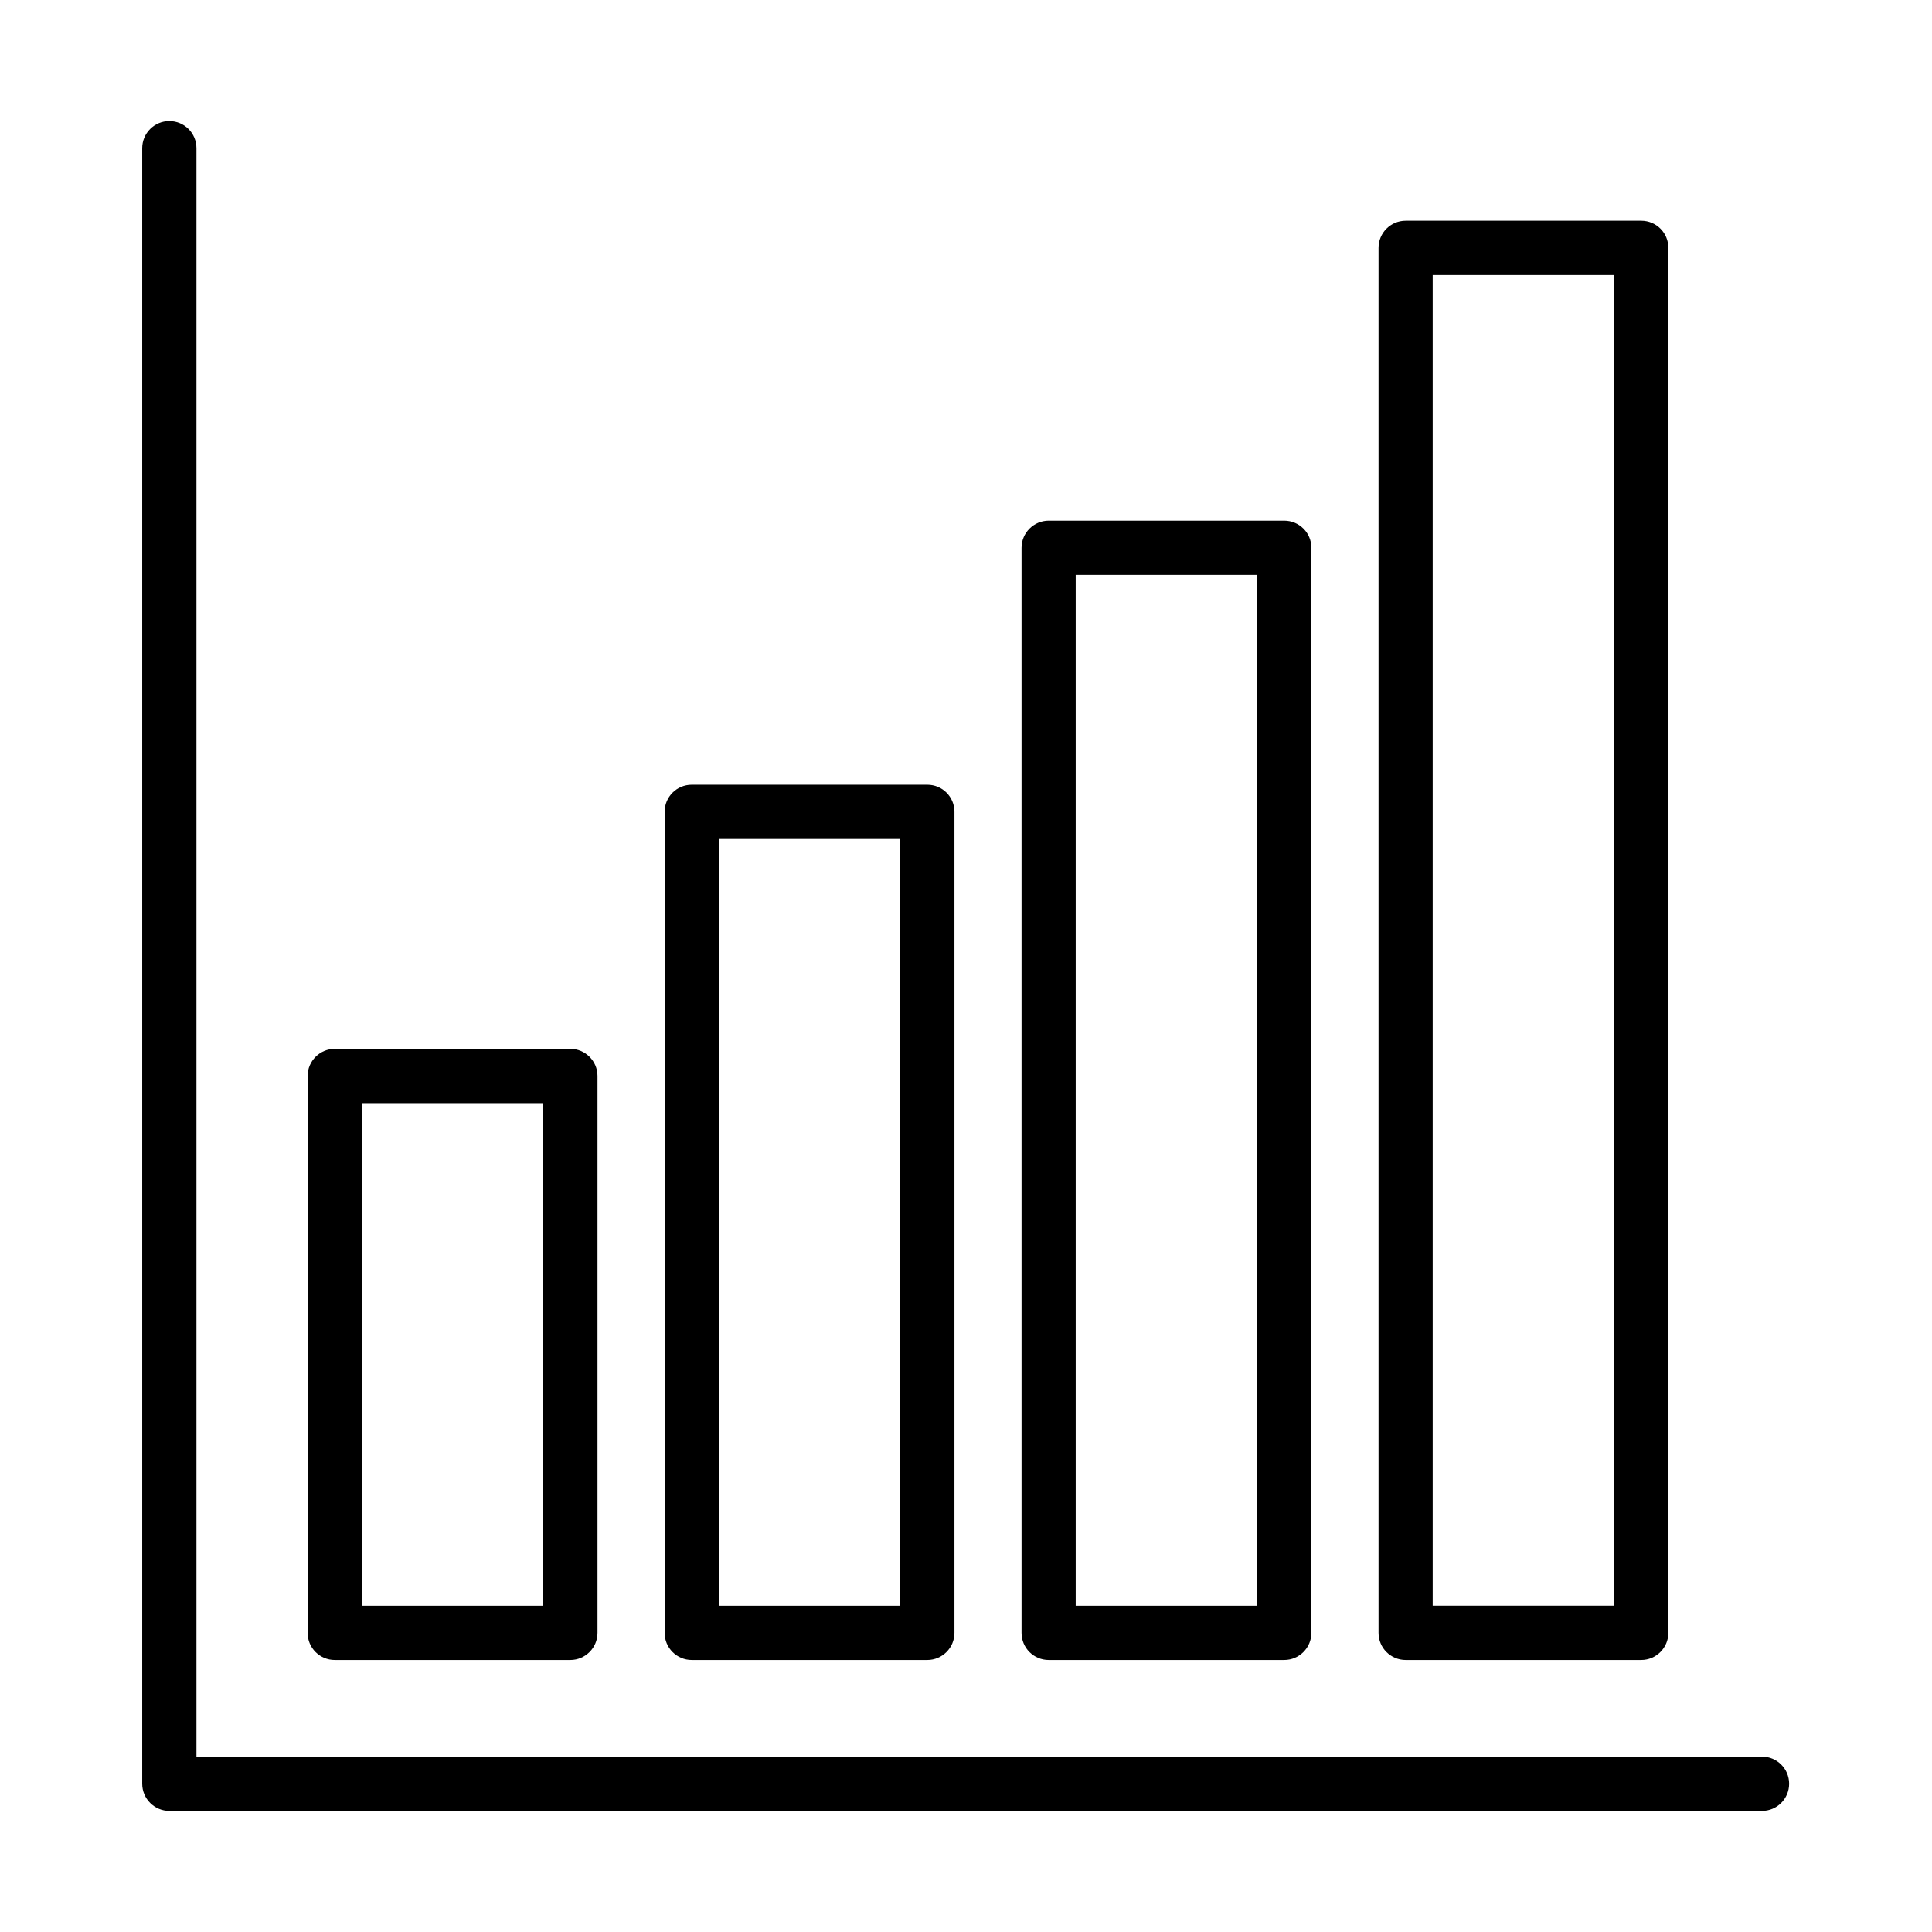
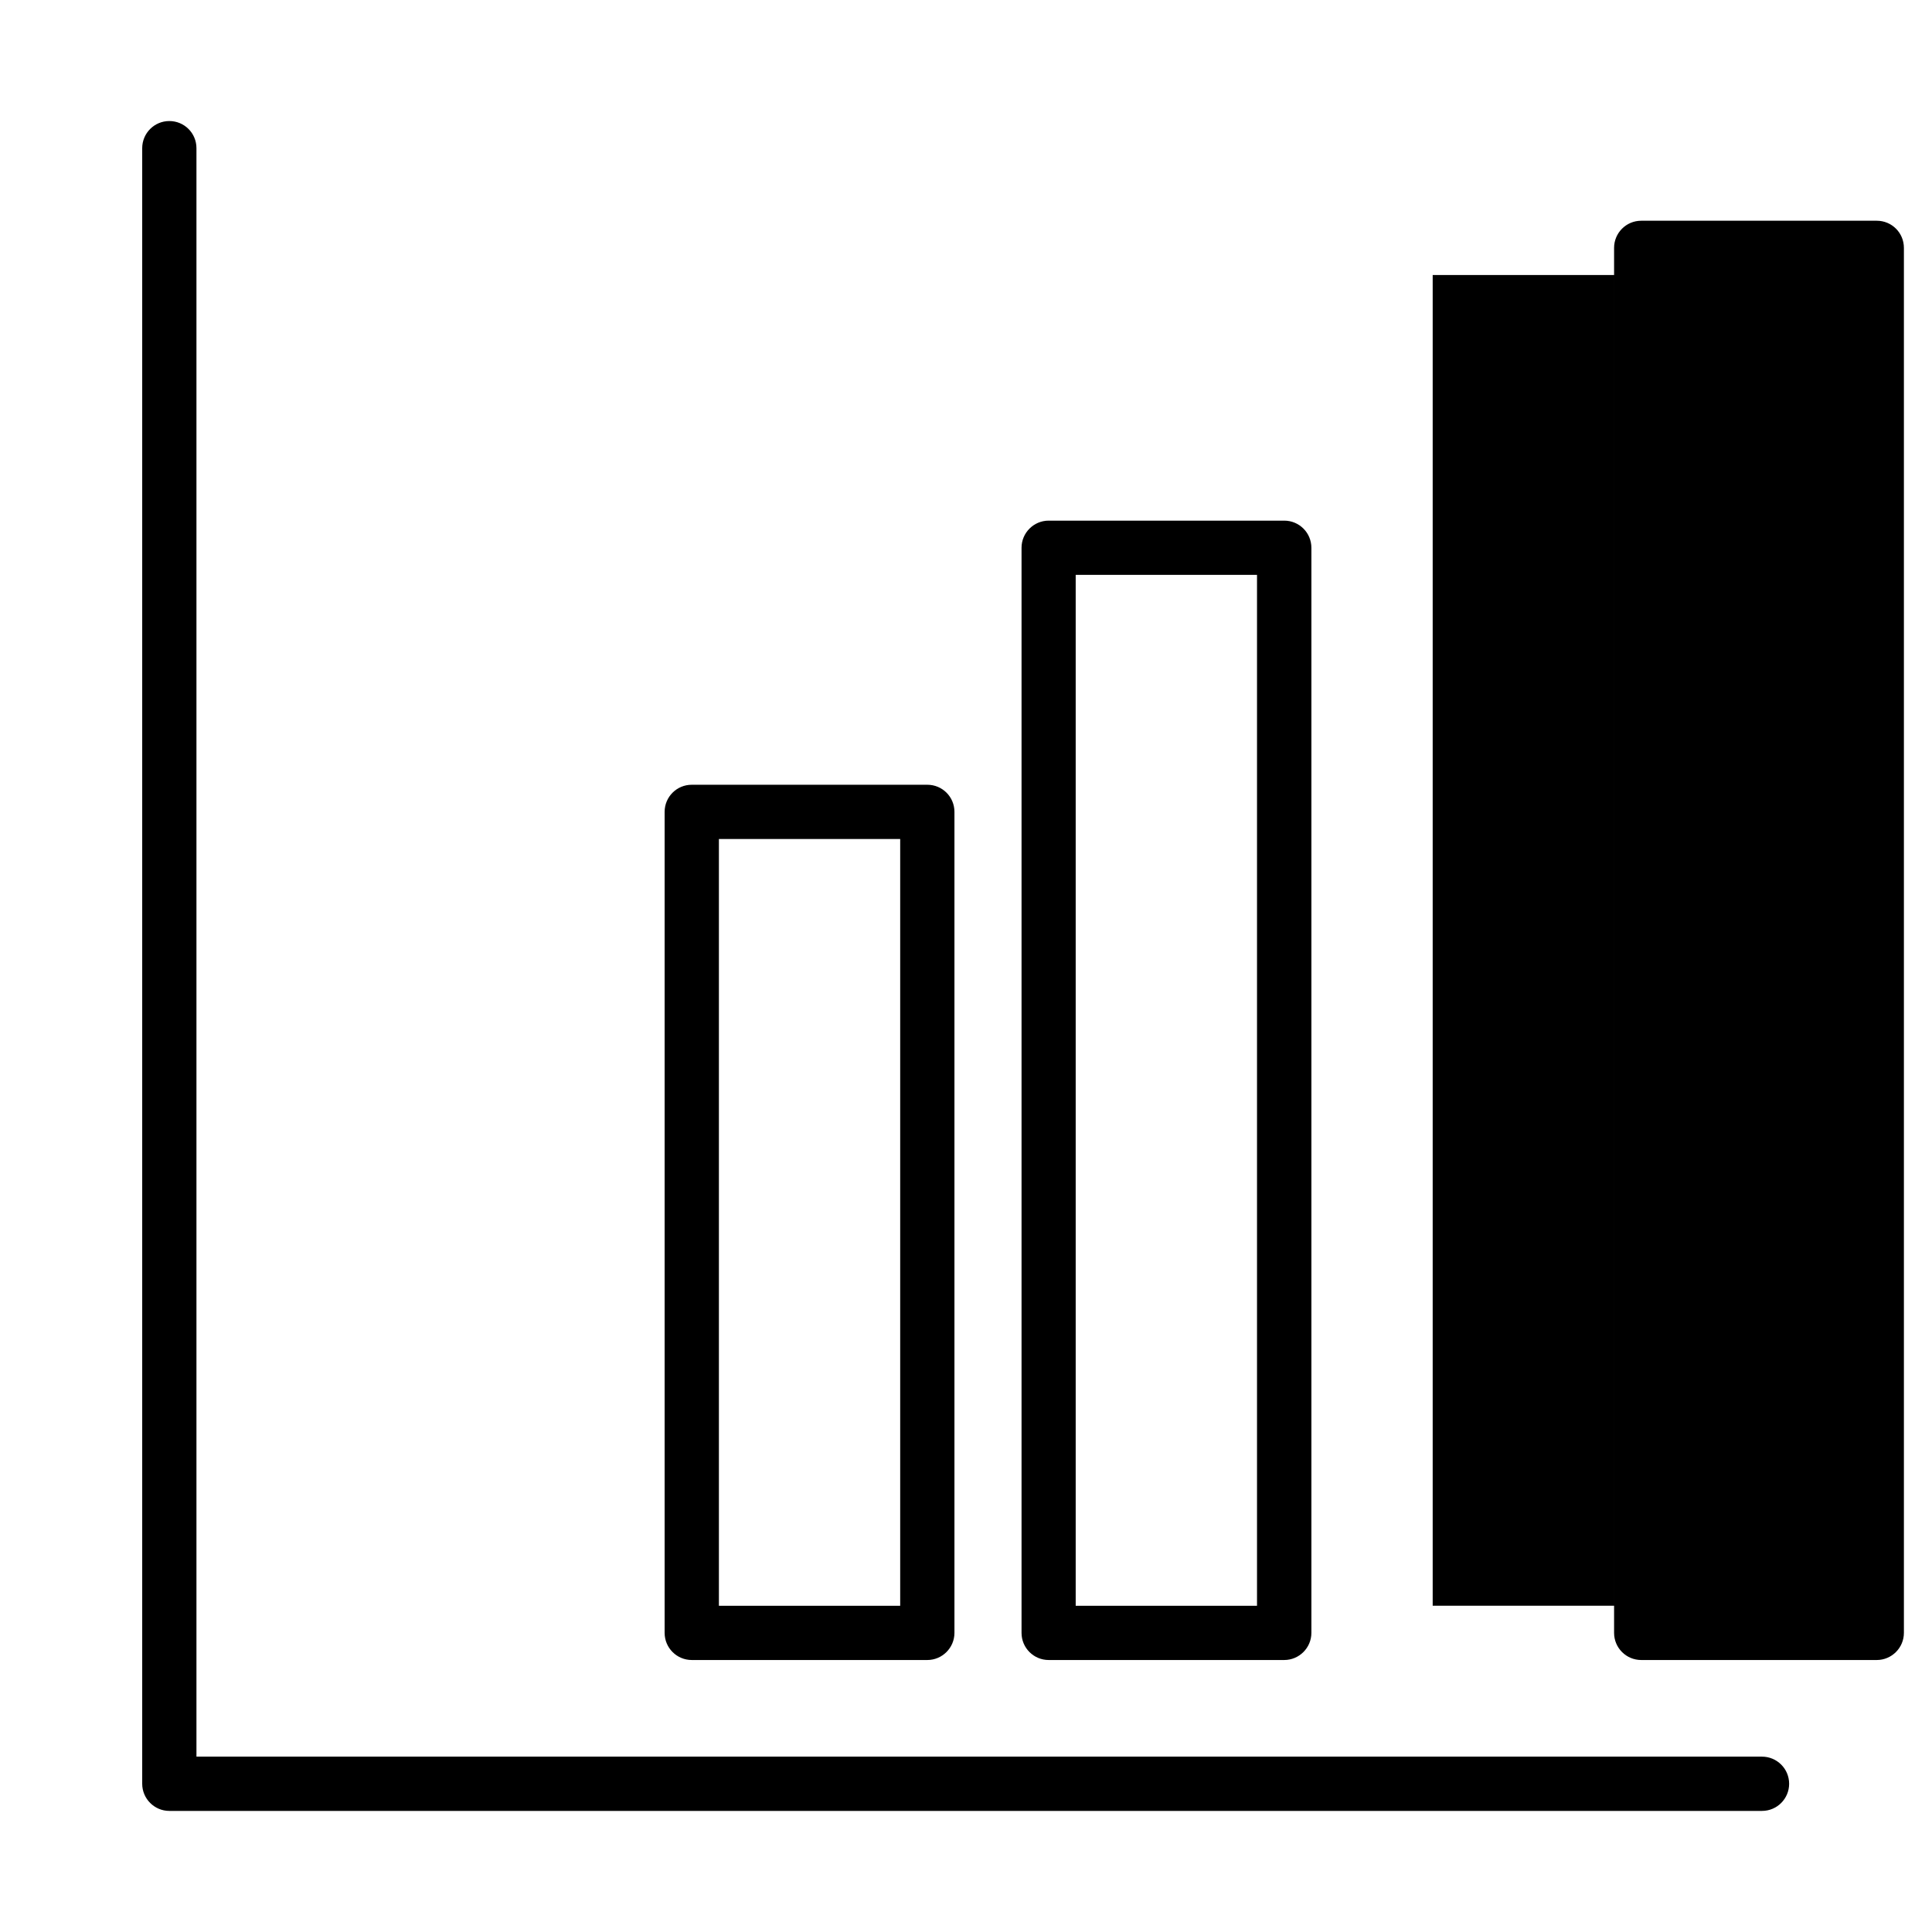
<svg xmlns="http://www.w3.org/2000/svg" fill="#000000" width="800px" height="800px" version="1.1" viewBox="144 144 512 512">
  <g>
    <path d="m610.95 623.91h-422.08c-3.953 0-7.184-3.234-7.184-7.191v-433.45c0-3.957 3.199-7.191 7.184-7.191s7.191 3.207 7.191 7.191v426.26h414.89c3.953 0 7.188 3.203 7.188 7.188 0 3.957-3.203 7.191-7.188 7.191z" />
-     <path d="m295.15 583.92h-62.434c-3.953 0-7.191-3.203-7.191-7.188v-147.59c0-3.953 3.238-7.188 7.191-7.188h62.434c3.957 0 7.191 3.234 7.191 7.188v147.59c0 3.953-3.234 7.188-7.191 7.188zm-55.27-14.379h48.051v-133.2h-48.051z" />
    <path d="m389.75 583.92h-62.426c-3.957 0-7.191-3.203-7.191-7.191v-217.57c0-3.984 3.207-7.191 7.191-7.191h62.426c3.984 0 7.188 3.207 7.188 7.191v217.57c0 3.957-3.234 7.191-7.188 7.191zm-55.234-14.379h48.043v-203.2h-48.043z" />
    <path d="m484.34 583.92h-62.434c-3.953 0-7.188-3.203-7.188-7.188v-287.57c0-3.957 3.234-7.188 7.188-7.188h62.434c3.957 0 7.191 3.203 7.191 7.188v287.57c0 3.953-3.234 7.188-7.191 7.188zm-55.27-14.379h48.051v-273.19h-48.051z" />
-     <path d="m578.94 583.92h-62.422c-3.957 0-7.191-3.207-7.191-7.191v-367.04c0-3.957 3.207-7.191 7.191-7.191h62.422c3.988 0 7.191 3.203 7.191 7.191v367.04c0 3.957-3.234 7.191-7.191 7.191zm-55.262-14.383h48.074v-352.66h-48.074z" />
+     <path d="m578.94 583.92c-3.957 0-7.191-3.207-7.191-7.191v-367.04c0-3.957 3.207-7.191 7.191-7.191h62.422c3.988 0 7.191 3.203 7.191 7.191v367.04c0 3.957-3.234 7.191-7.191 7.191zm-55.262-14.383h48.074v-352.66h-48.074z" />
  </g>
</svg>